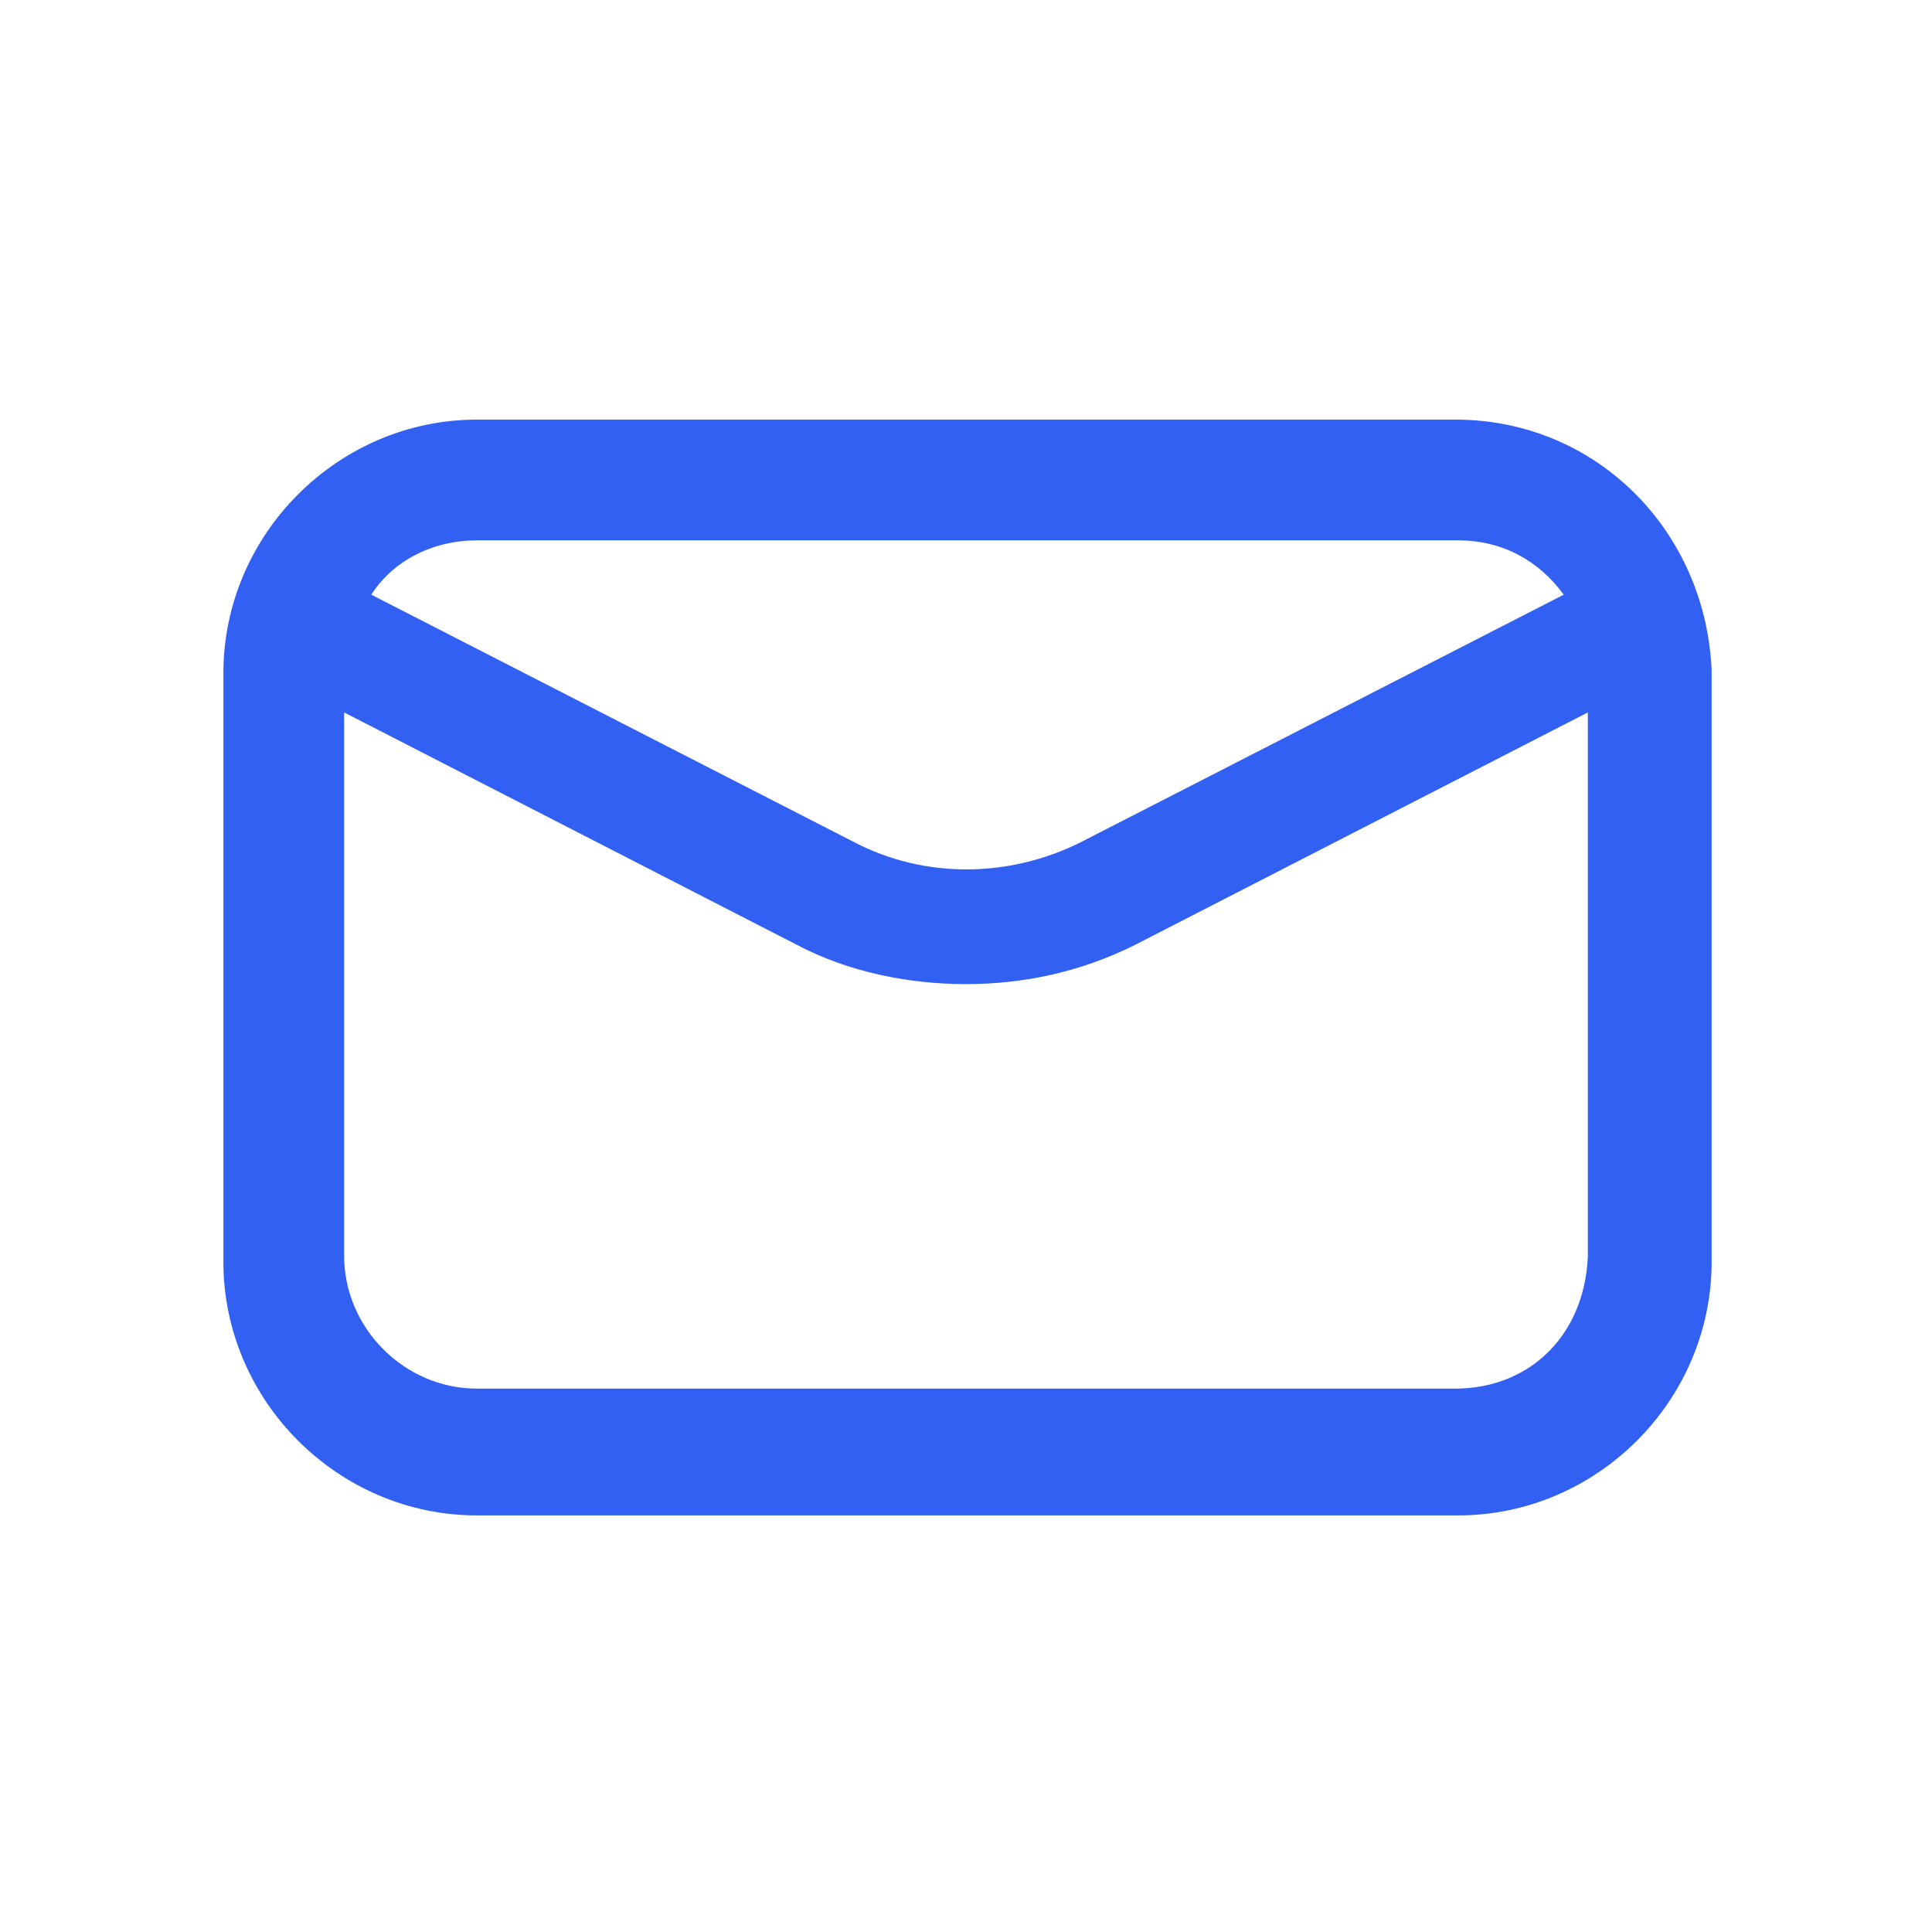
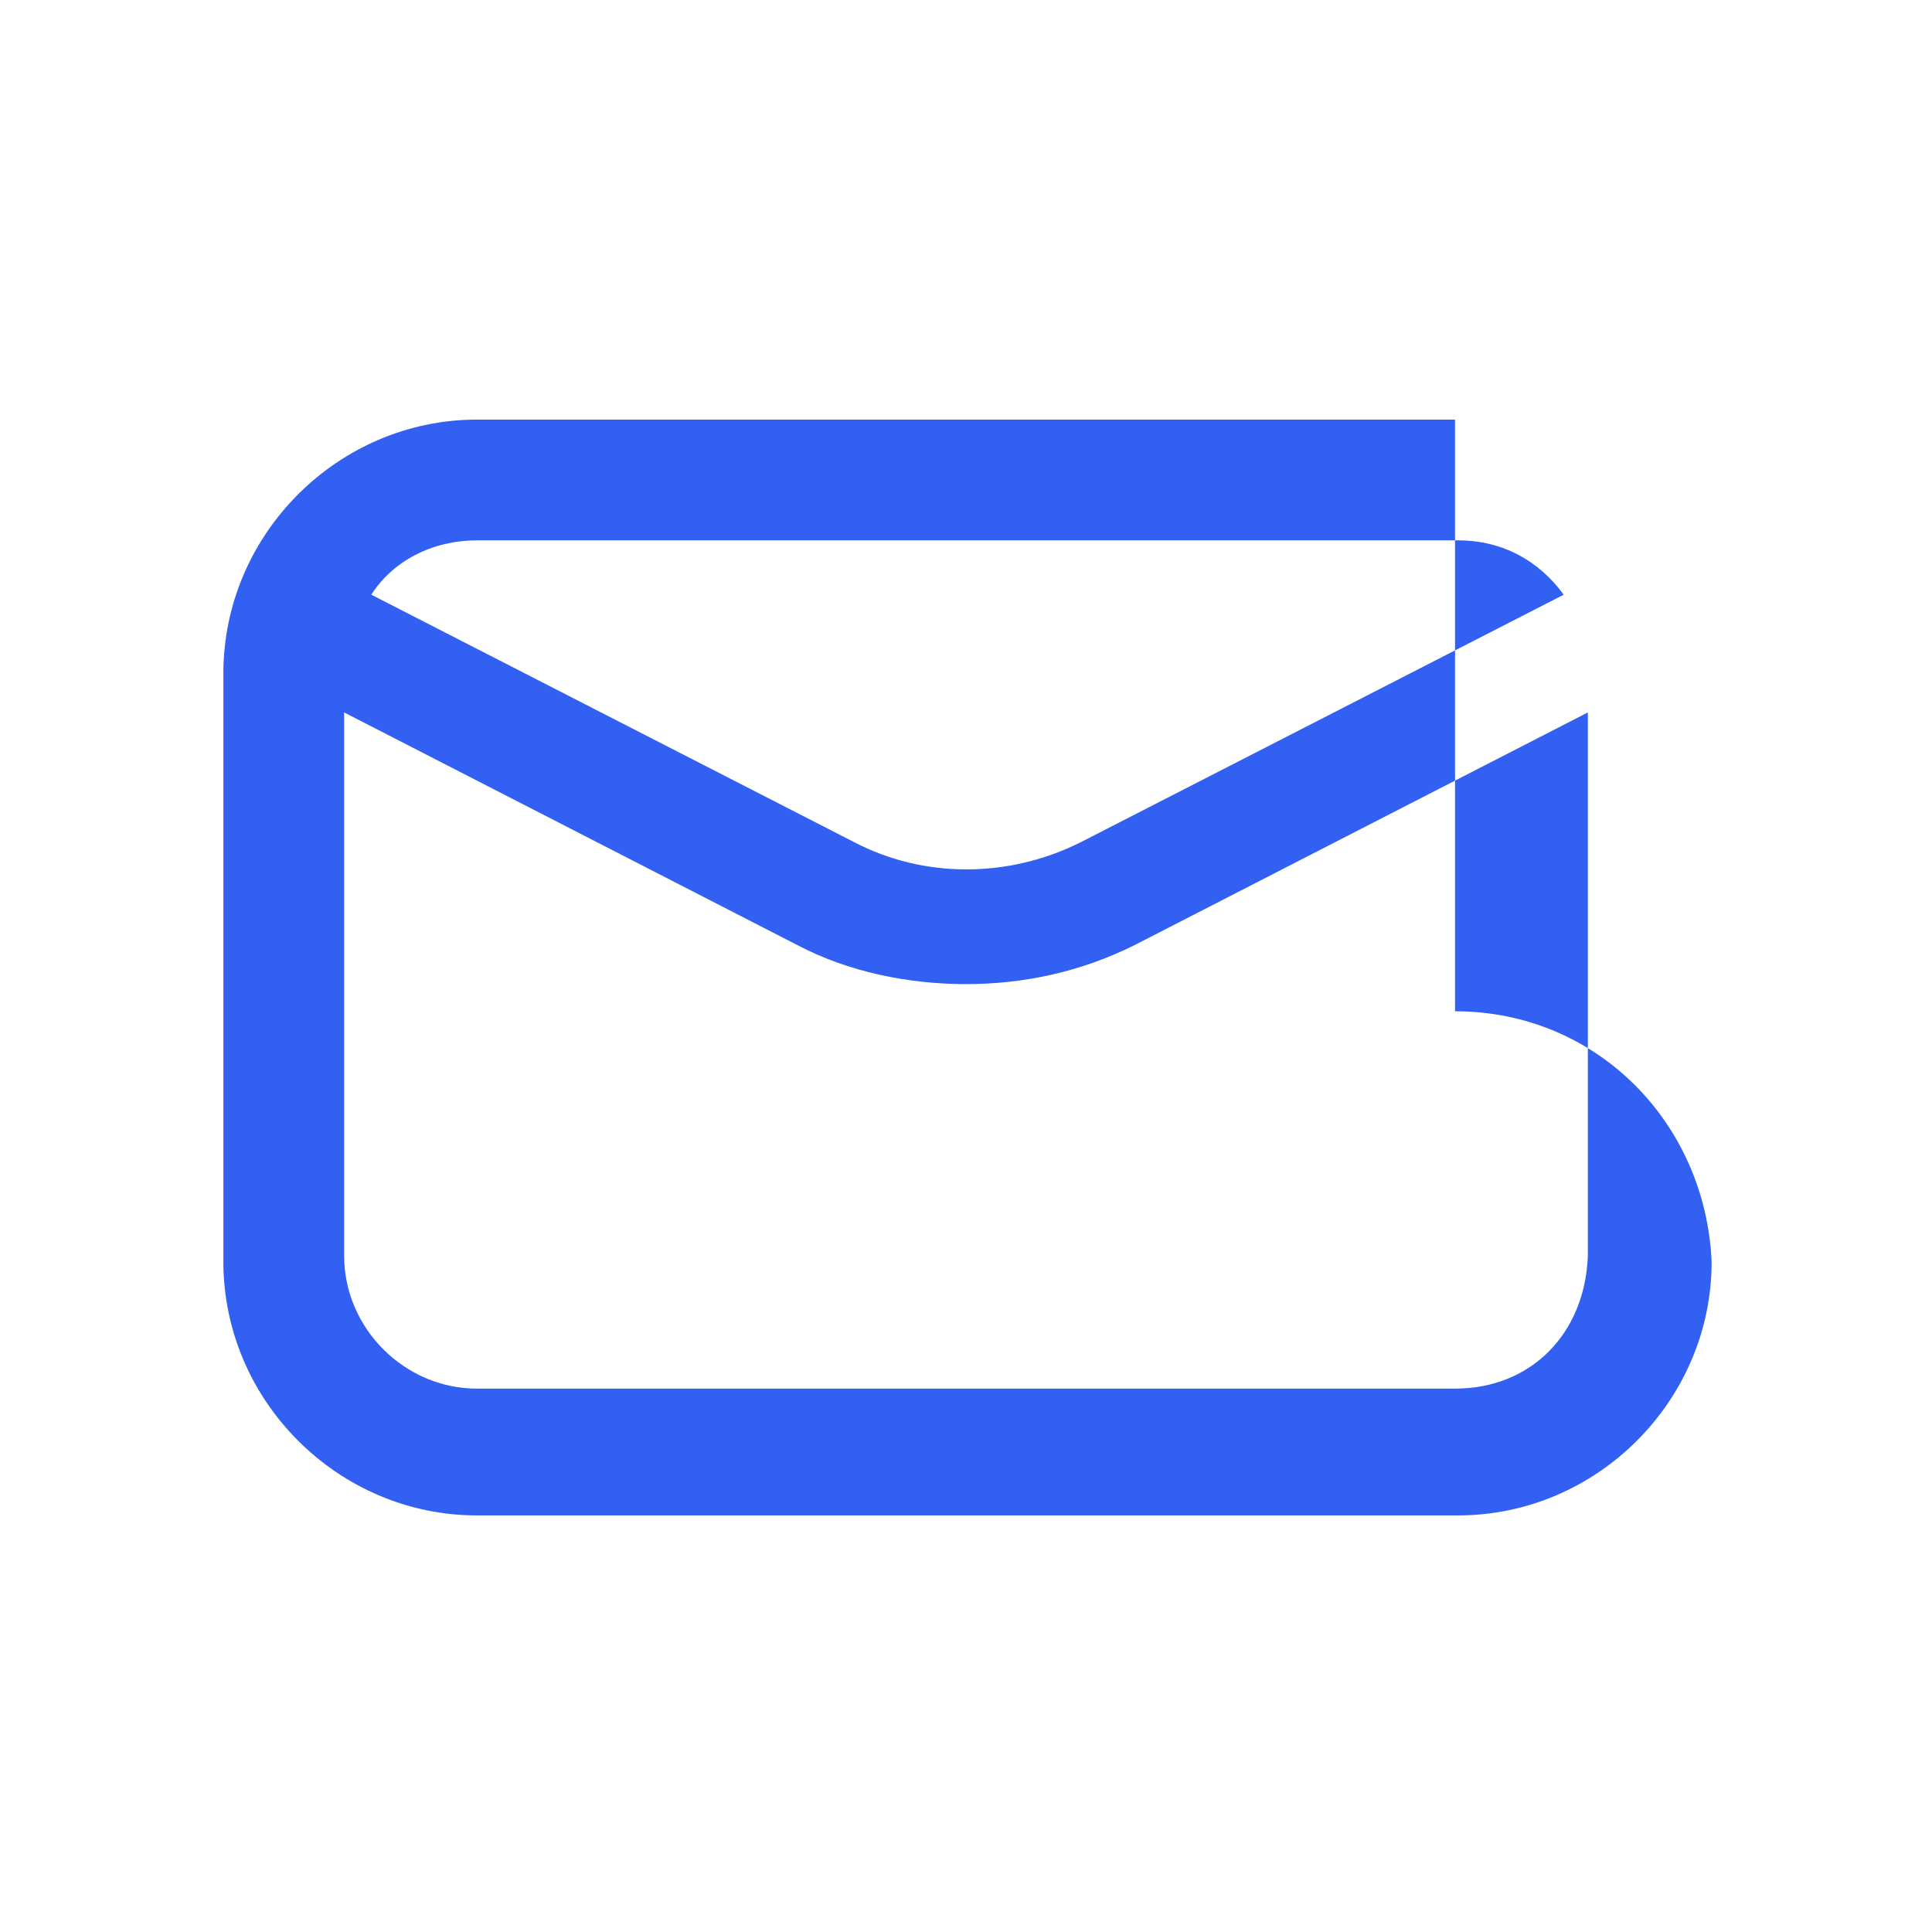
<svg xmlns="http://www.w3.org/2000/svg" id="Layer_1" viewBox="0 0 64 64">
-   <path d="m48.2 13.9h-32.4c-4.6 0-8.4 3.8-8.4 8.4v19.5c0 4.6 3.8 8.4 8.4 8.4h32.5c4.6 0 8.4-3.8 8.4-8.4v-19.6c-.2-4.6-3.8-8.3-8.5-8.3zm-32.4 4h32.5c1.5 0 2.7.7 3.5 1.8l-16 8.2c-2.4 1.2-5.2 1.2-7.5 0l-16-8.2c.7-1.1 2-1.8 3.5-1.8zm32.4 28.1h-32.4c-2.4 0-4.4-2-4.4-4.4v-18l15 7.7c1.7.9 3.7 1.3 5.6 1.3s3.8-.4 5.6-1.3l15-7.7v18c-.1 2.6-1.9 4.4-4.4 4.4z" fill="#3260f2" />
+   <path d="m48.2 13.9h-32.4c-4.6 0-8.4 3.8-8.4 8.4v19.5c0 4.6 3.8 8.4 8.4 8.4h32.5c4.6 0 8.4-3.8 8.4-8.4c-.2-4.6-3.8-8.3-8.5-8.3zm-32.4 4h32.5c1.5 0 2.7.7 3.5 1.8l-16 8.2c-2.4 1.2-5.2 1.2-7.5 0l-16-8.2c.7-1.1 2-1.8 3.5-1.8zm32.4 28.1h-32.4c-2.4 0-4.4-2-4.4-4.4v-18l15 7.7c1.7.9 3.7 1.3 5.6 1.3s3.8-.4 5.6-1.3l15-7.7v18c-.1 2.6-1.9 4.4-4.4 4.4z" fill="#3260f2" />
</svg>